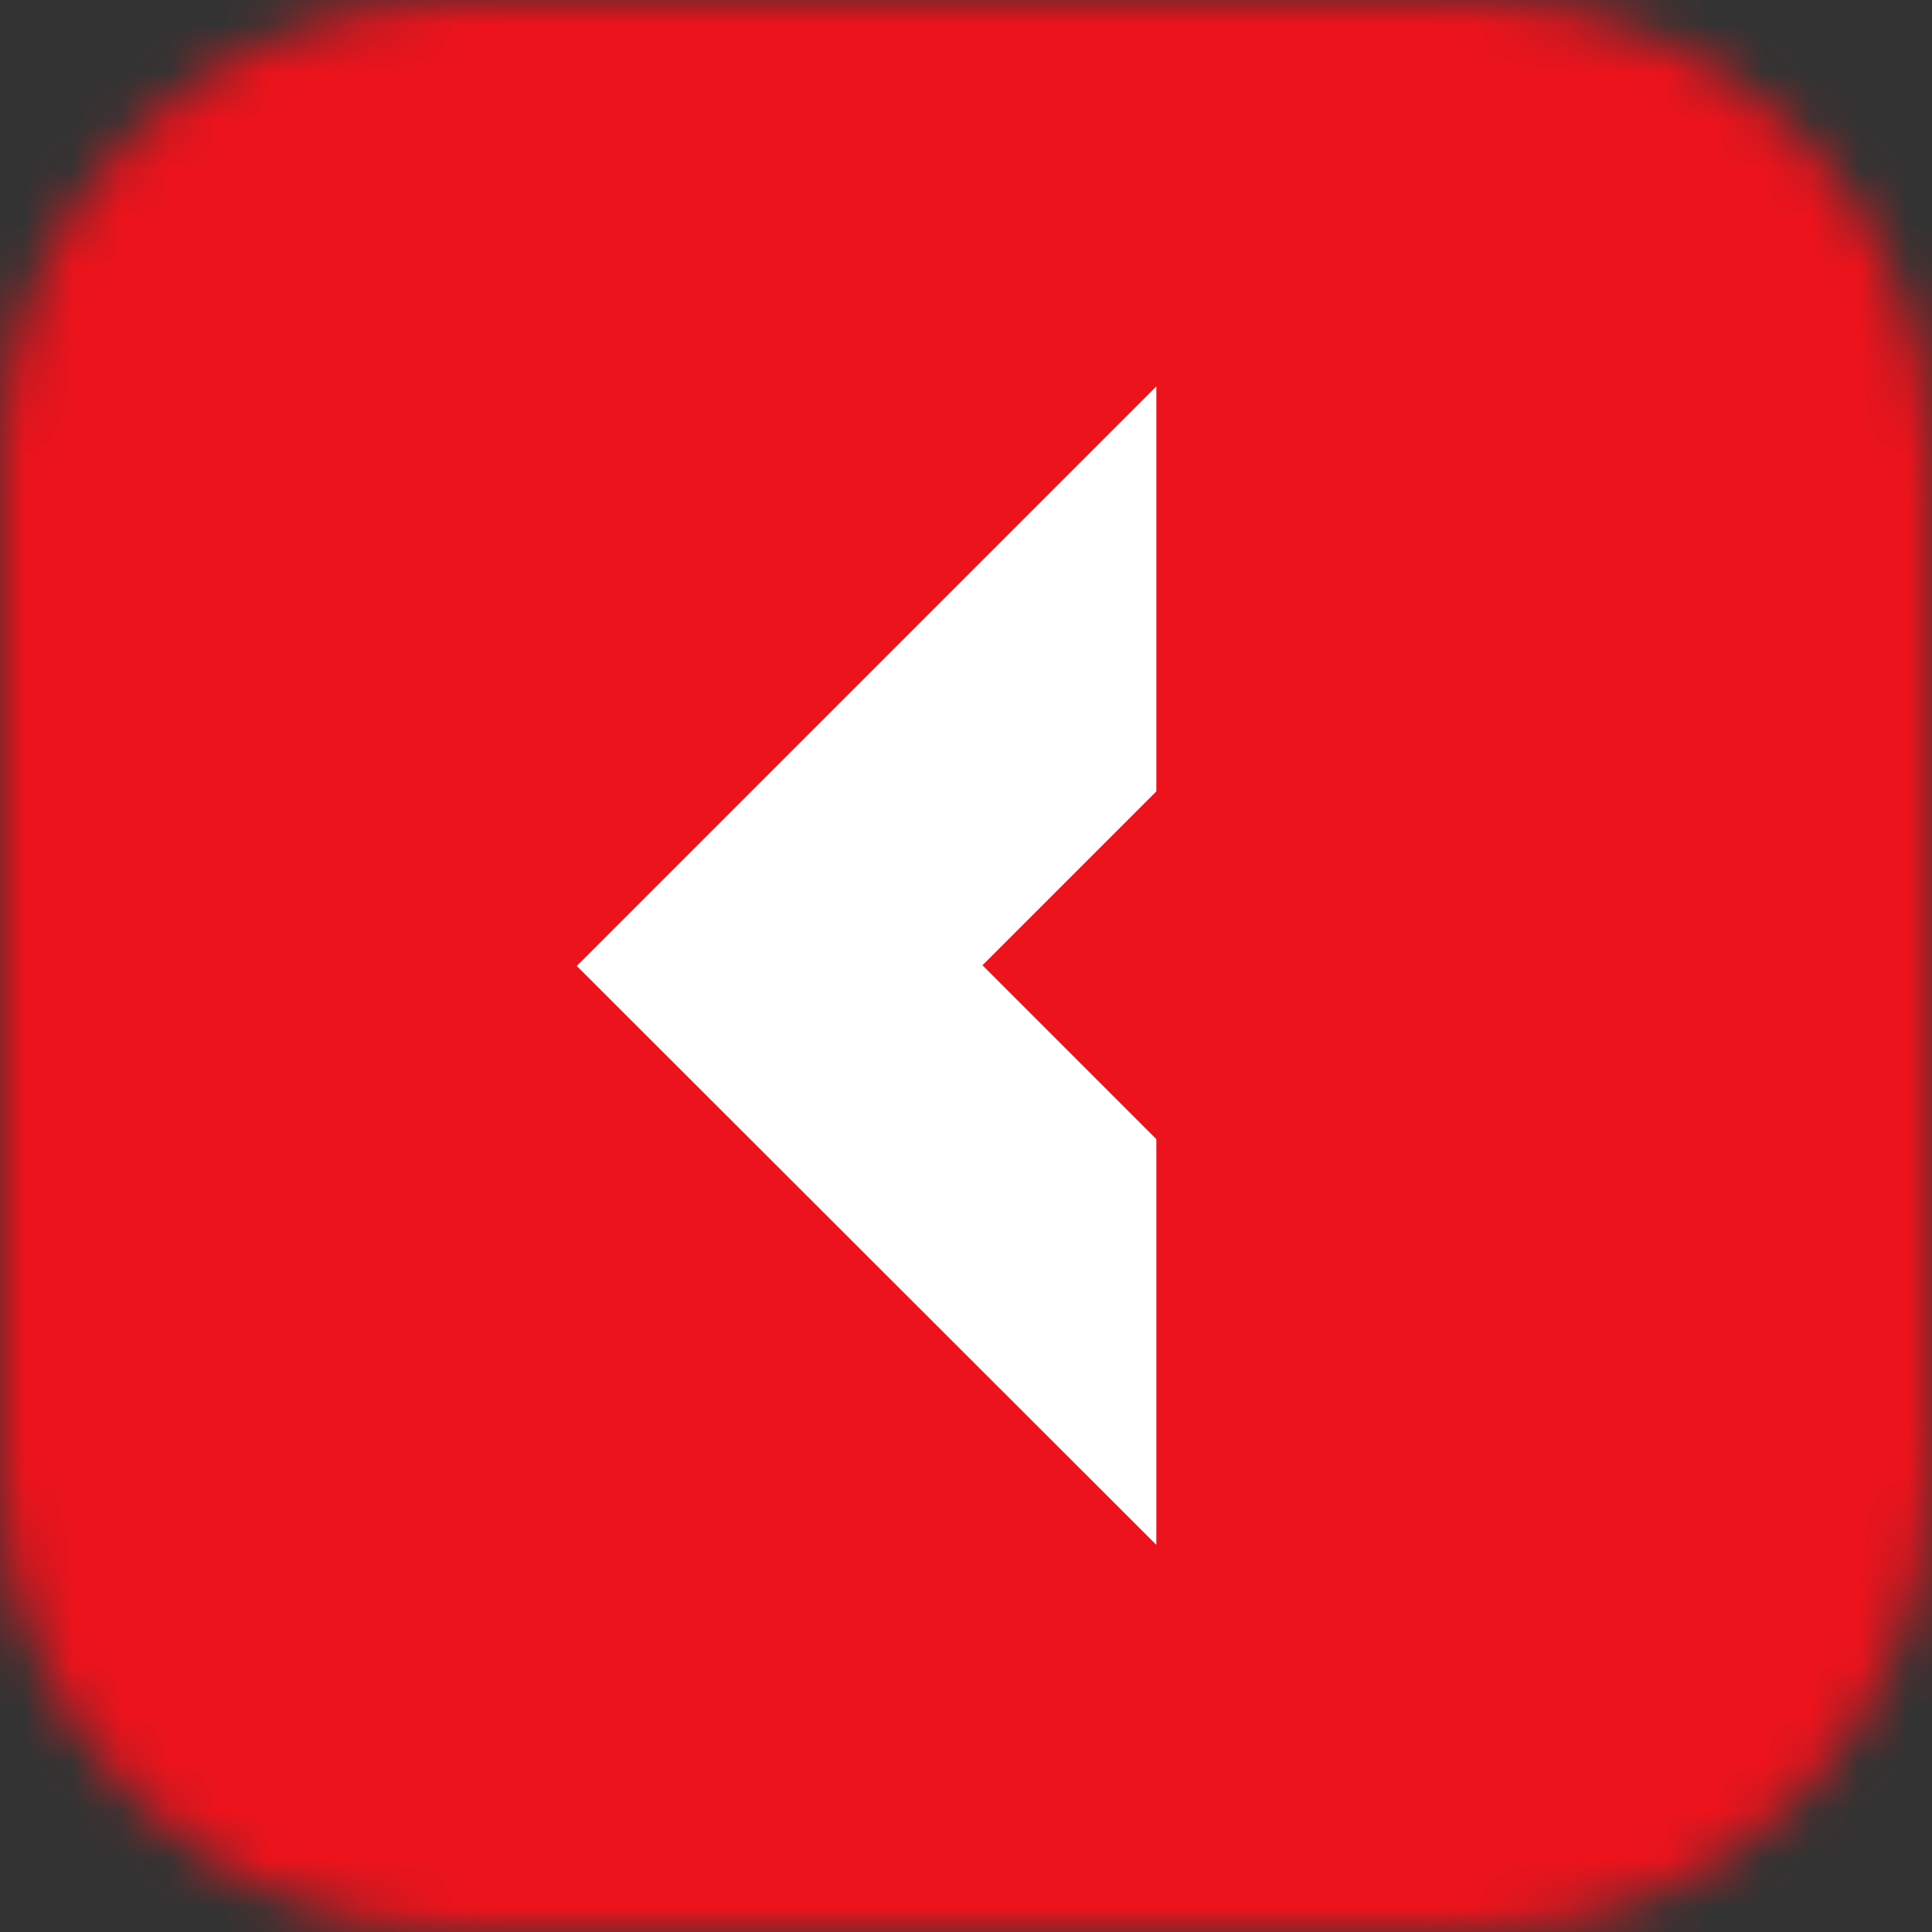
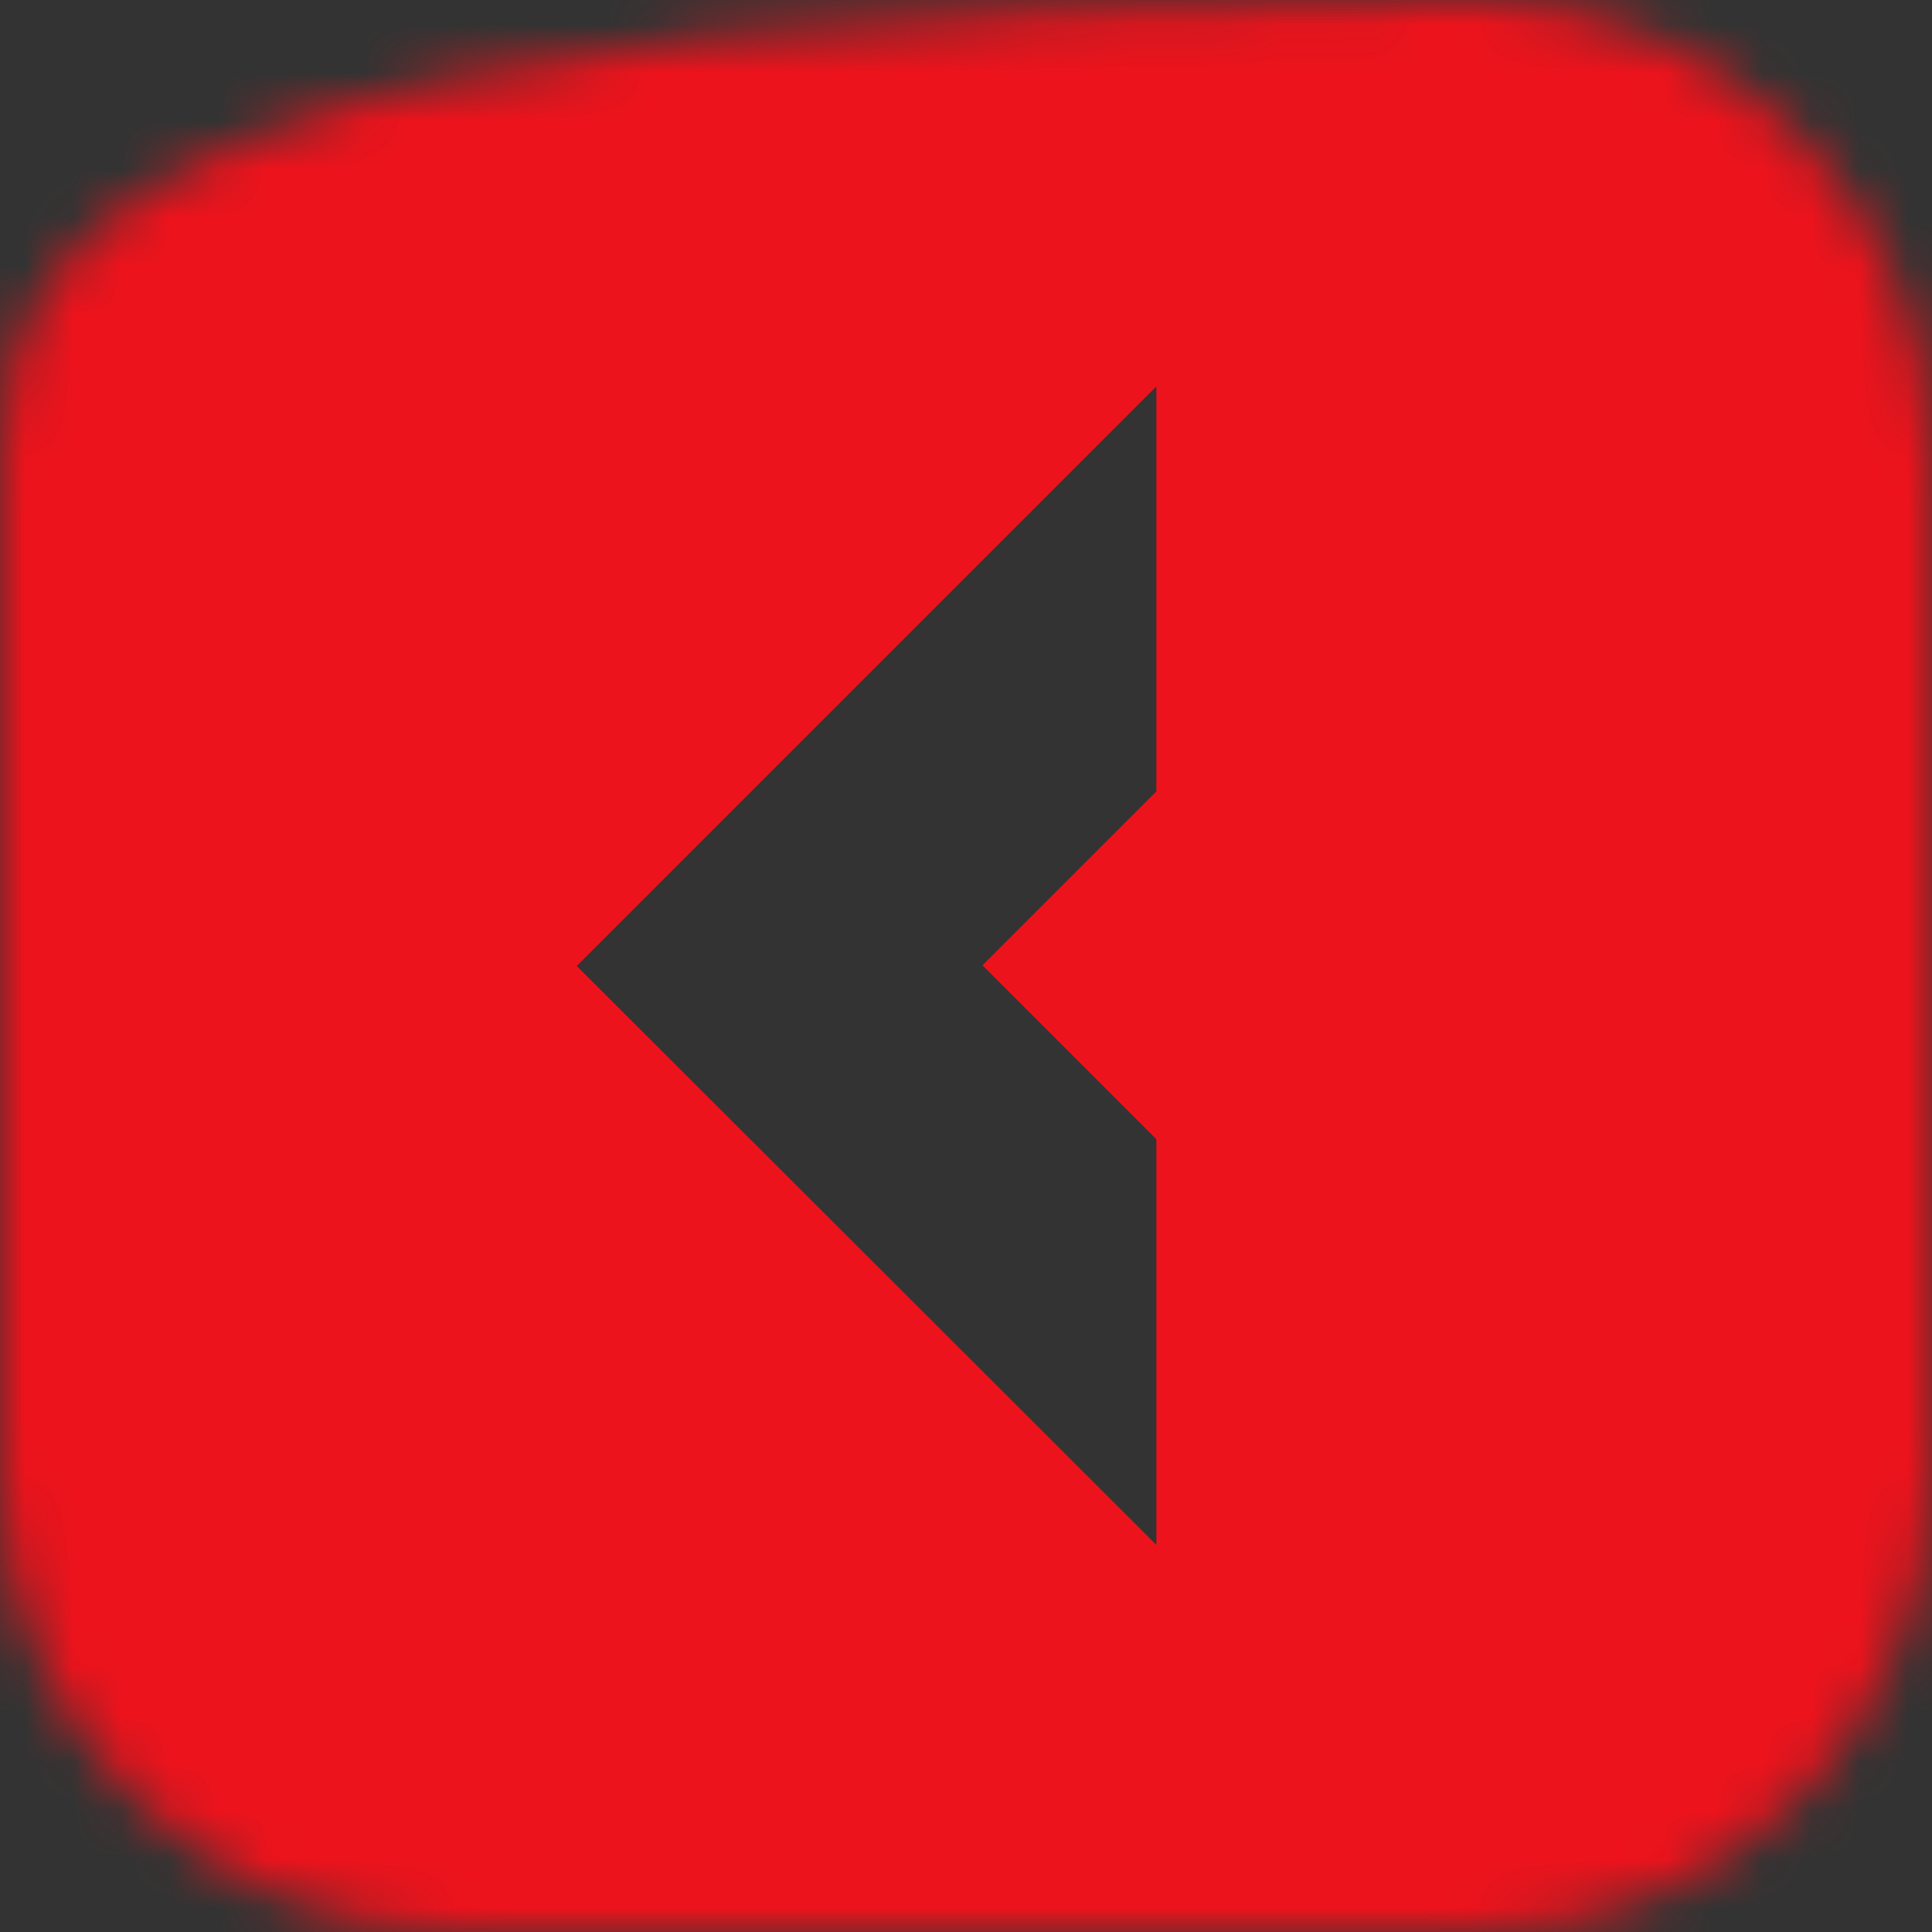
<svg xmlns="http://www.w3.org/2000/svg" width="40" height="40" viewBox="0 0 40 40" fill="none">
  <rect x="0" y="0" width="40" height="40" fill="#333333" stroke="none" />
  <g clip-path="url(#clip0_365_3939)">
-     <rect x="11" y="8" width="18" height="27" fill="white" />
    <mask id="mask0_365_3939" style="mask-type:luminance" maskUnits="userSpaceOnUse" x="0" y="0" width="40" height="40">
-       <path d="M30.518 0H9.481C4.245 0 0 4.245 0 9.481V30.518C0 35.755 4.245 40 9.481 40H30.518C35.755 40 40 35.755 40 30.518V9.481C40 4.245 35.755 0 30.518 0Z" fill="white" />
+       <path d="M30.518 0C4.245 0 0 4.245 0 9.481V30.518C0 35.755 4.245 40 9.481 40H30.518C35.755 40 40 35.755 40 30.518V9.481C40 4.245 35.755 0 30.518 0Z" fill="white" />
    </mask>
    <g mask="url(#mask0_365_3939)">
      <path fill-rule="evenodd" clip-rule="evenodd" d="M40 0H0V40H40V0ZM23.941 23.585V31.985L11.941 20L23.941 8V16.385L20.341 19.985L23.941 23.585Z" fill="#ED131C" />
    </g>
  </g>
  <defs>
    <clipPath id="clip0_365_3939">
      <rect width="40" height="40" fill="white" />
    </clipPath>
  </defs>
</svg>